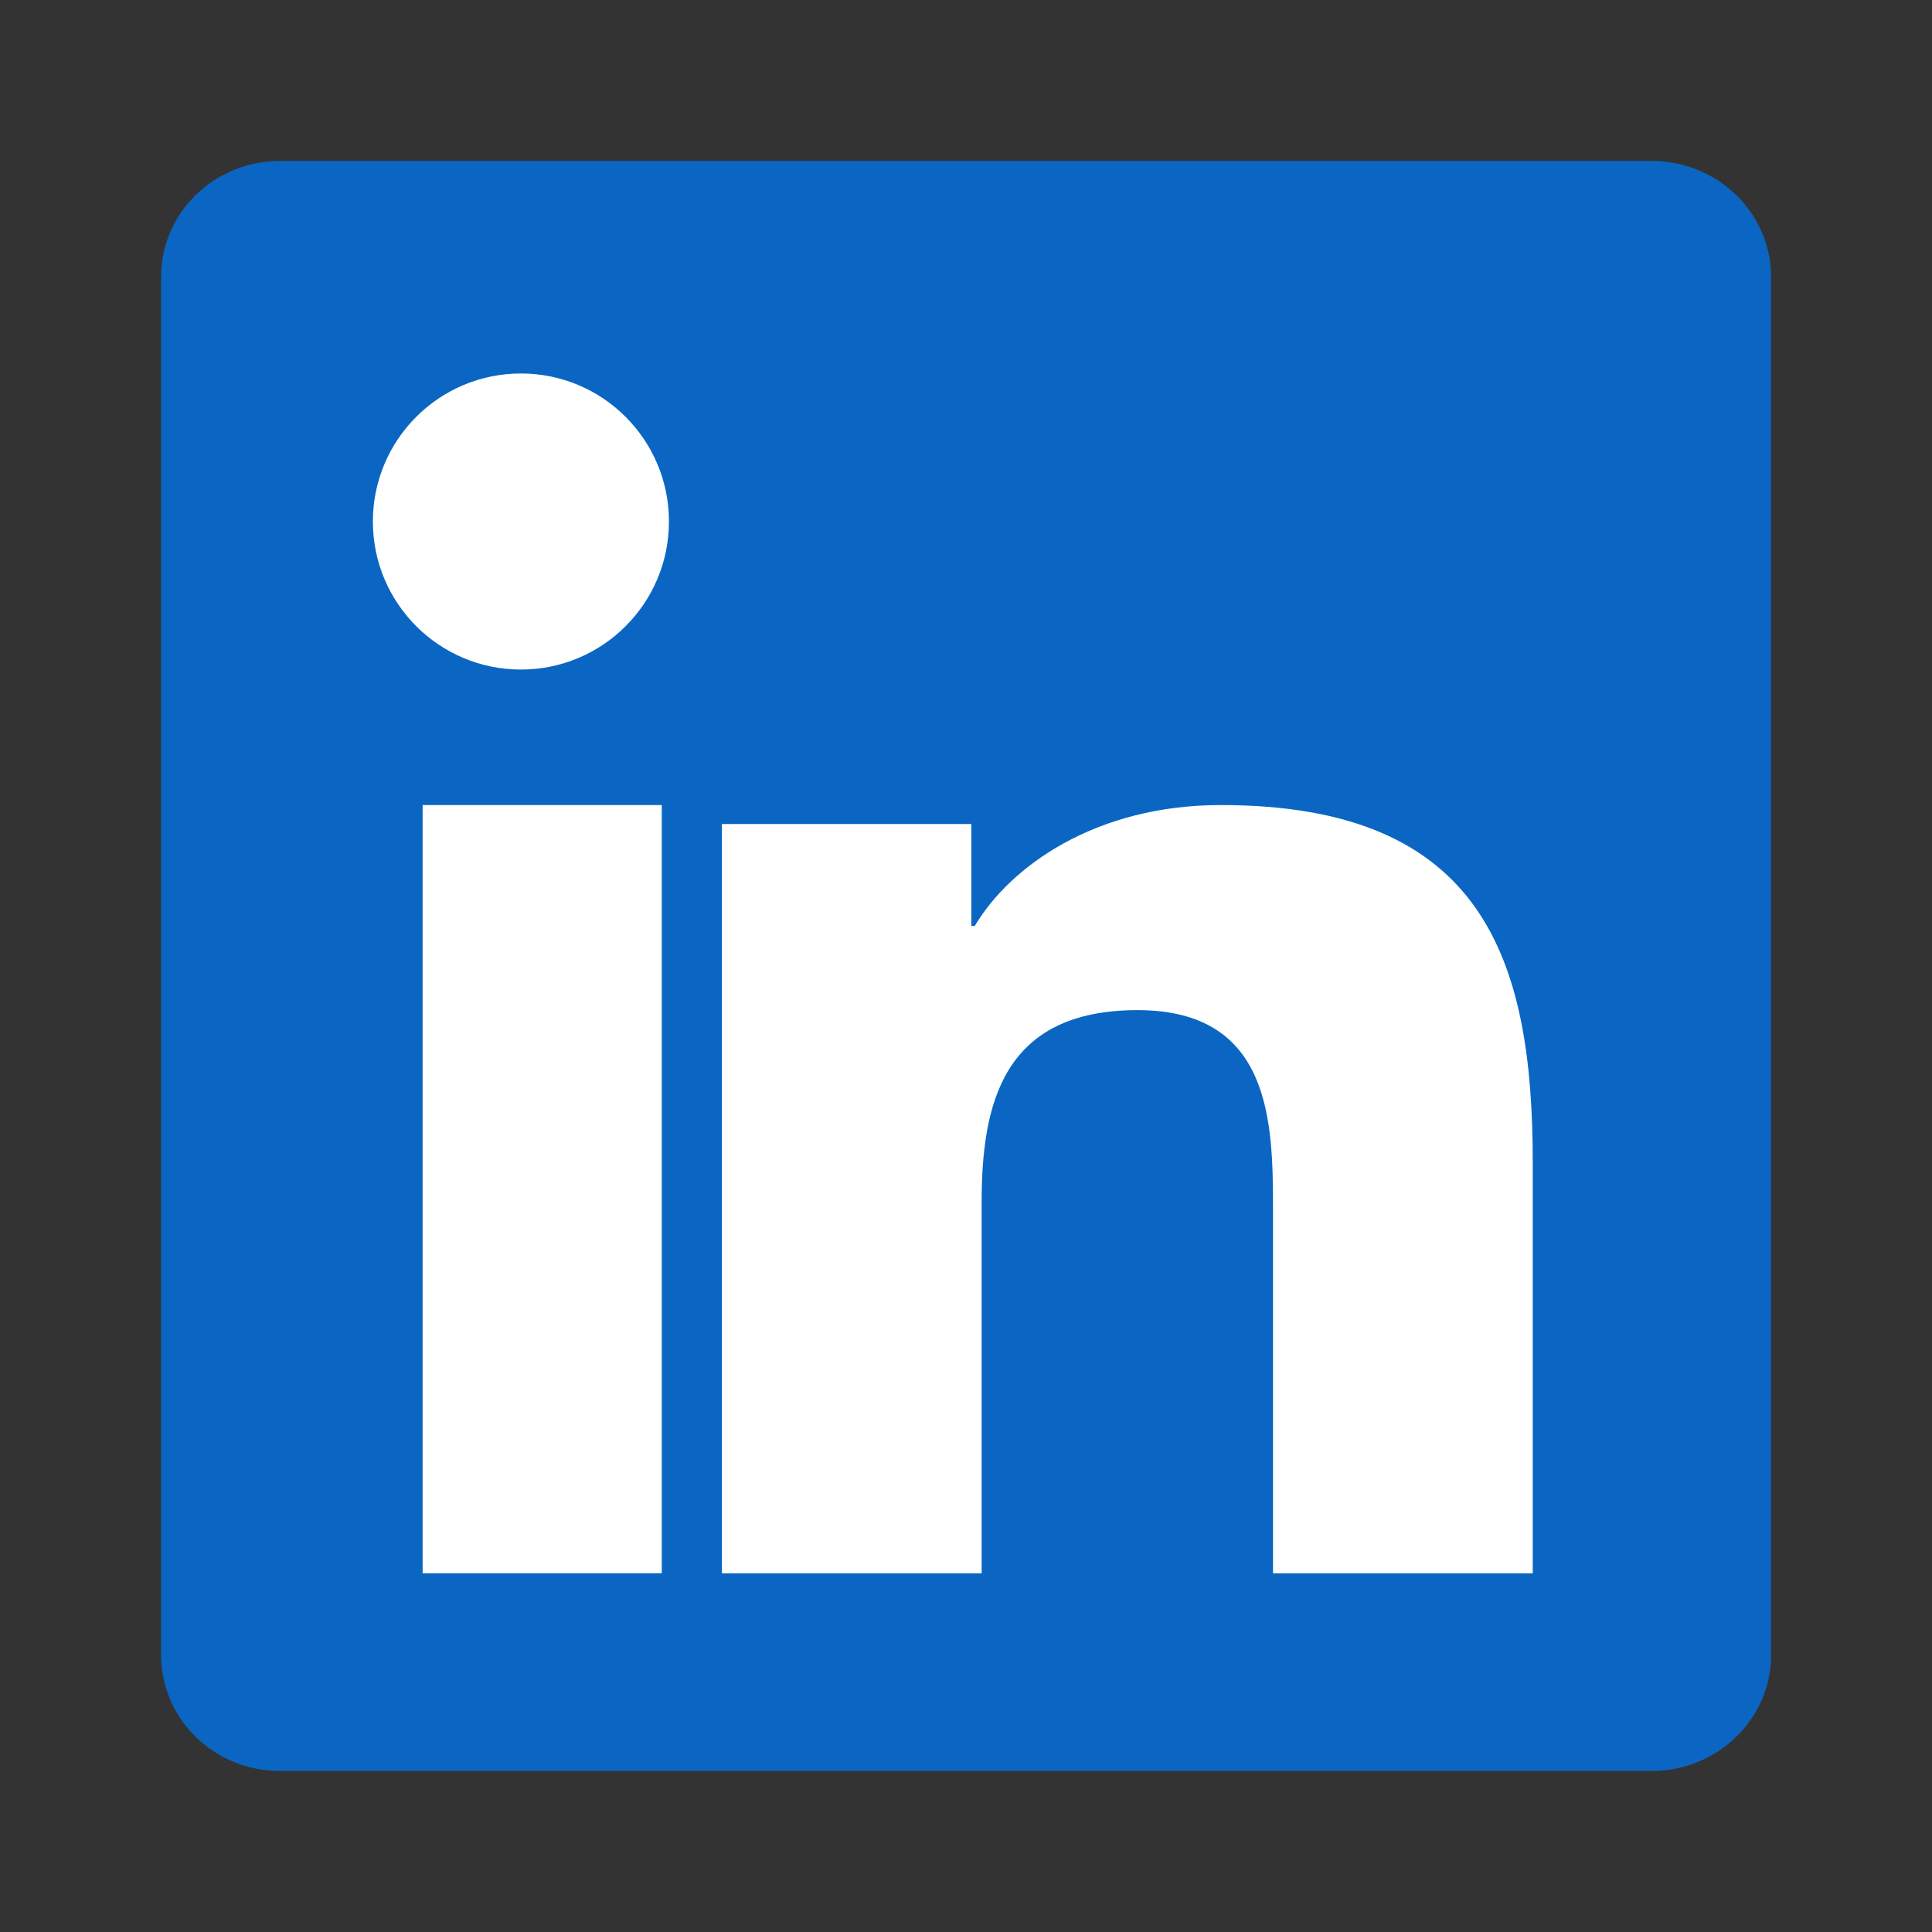
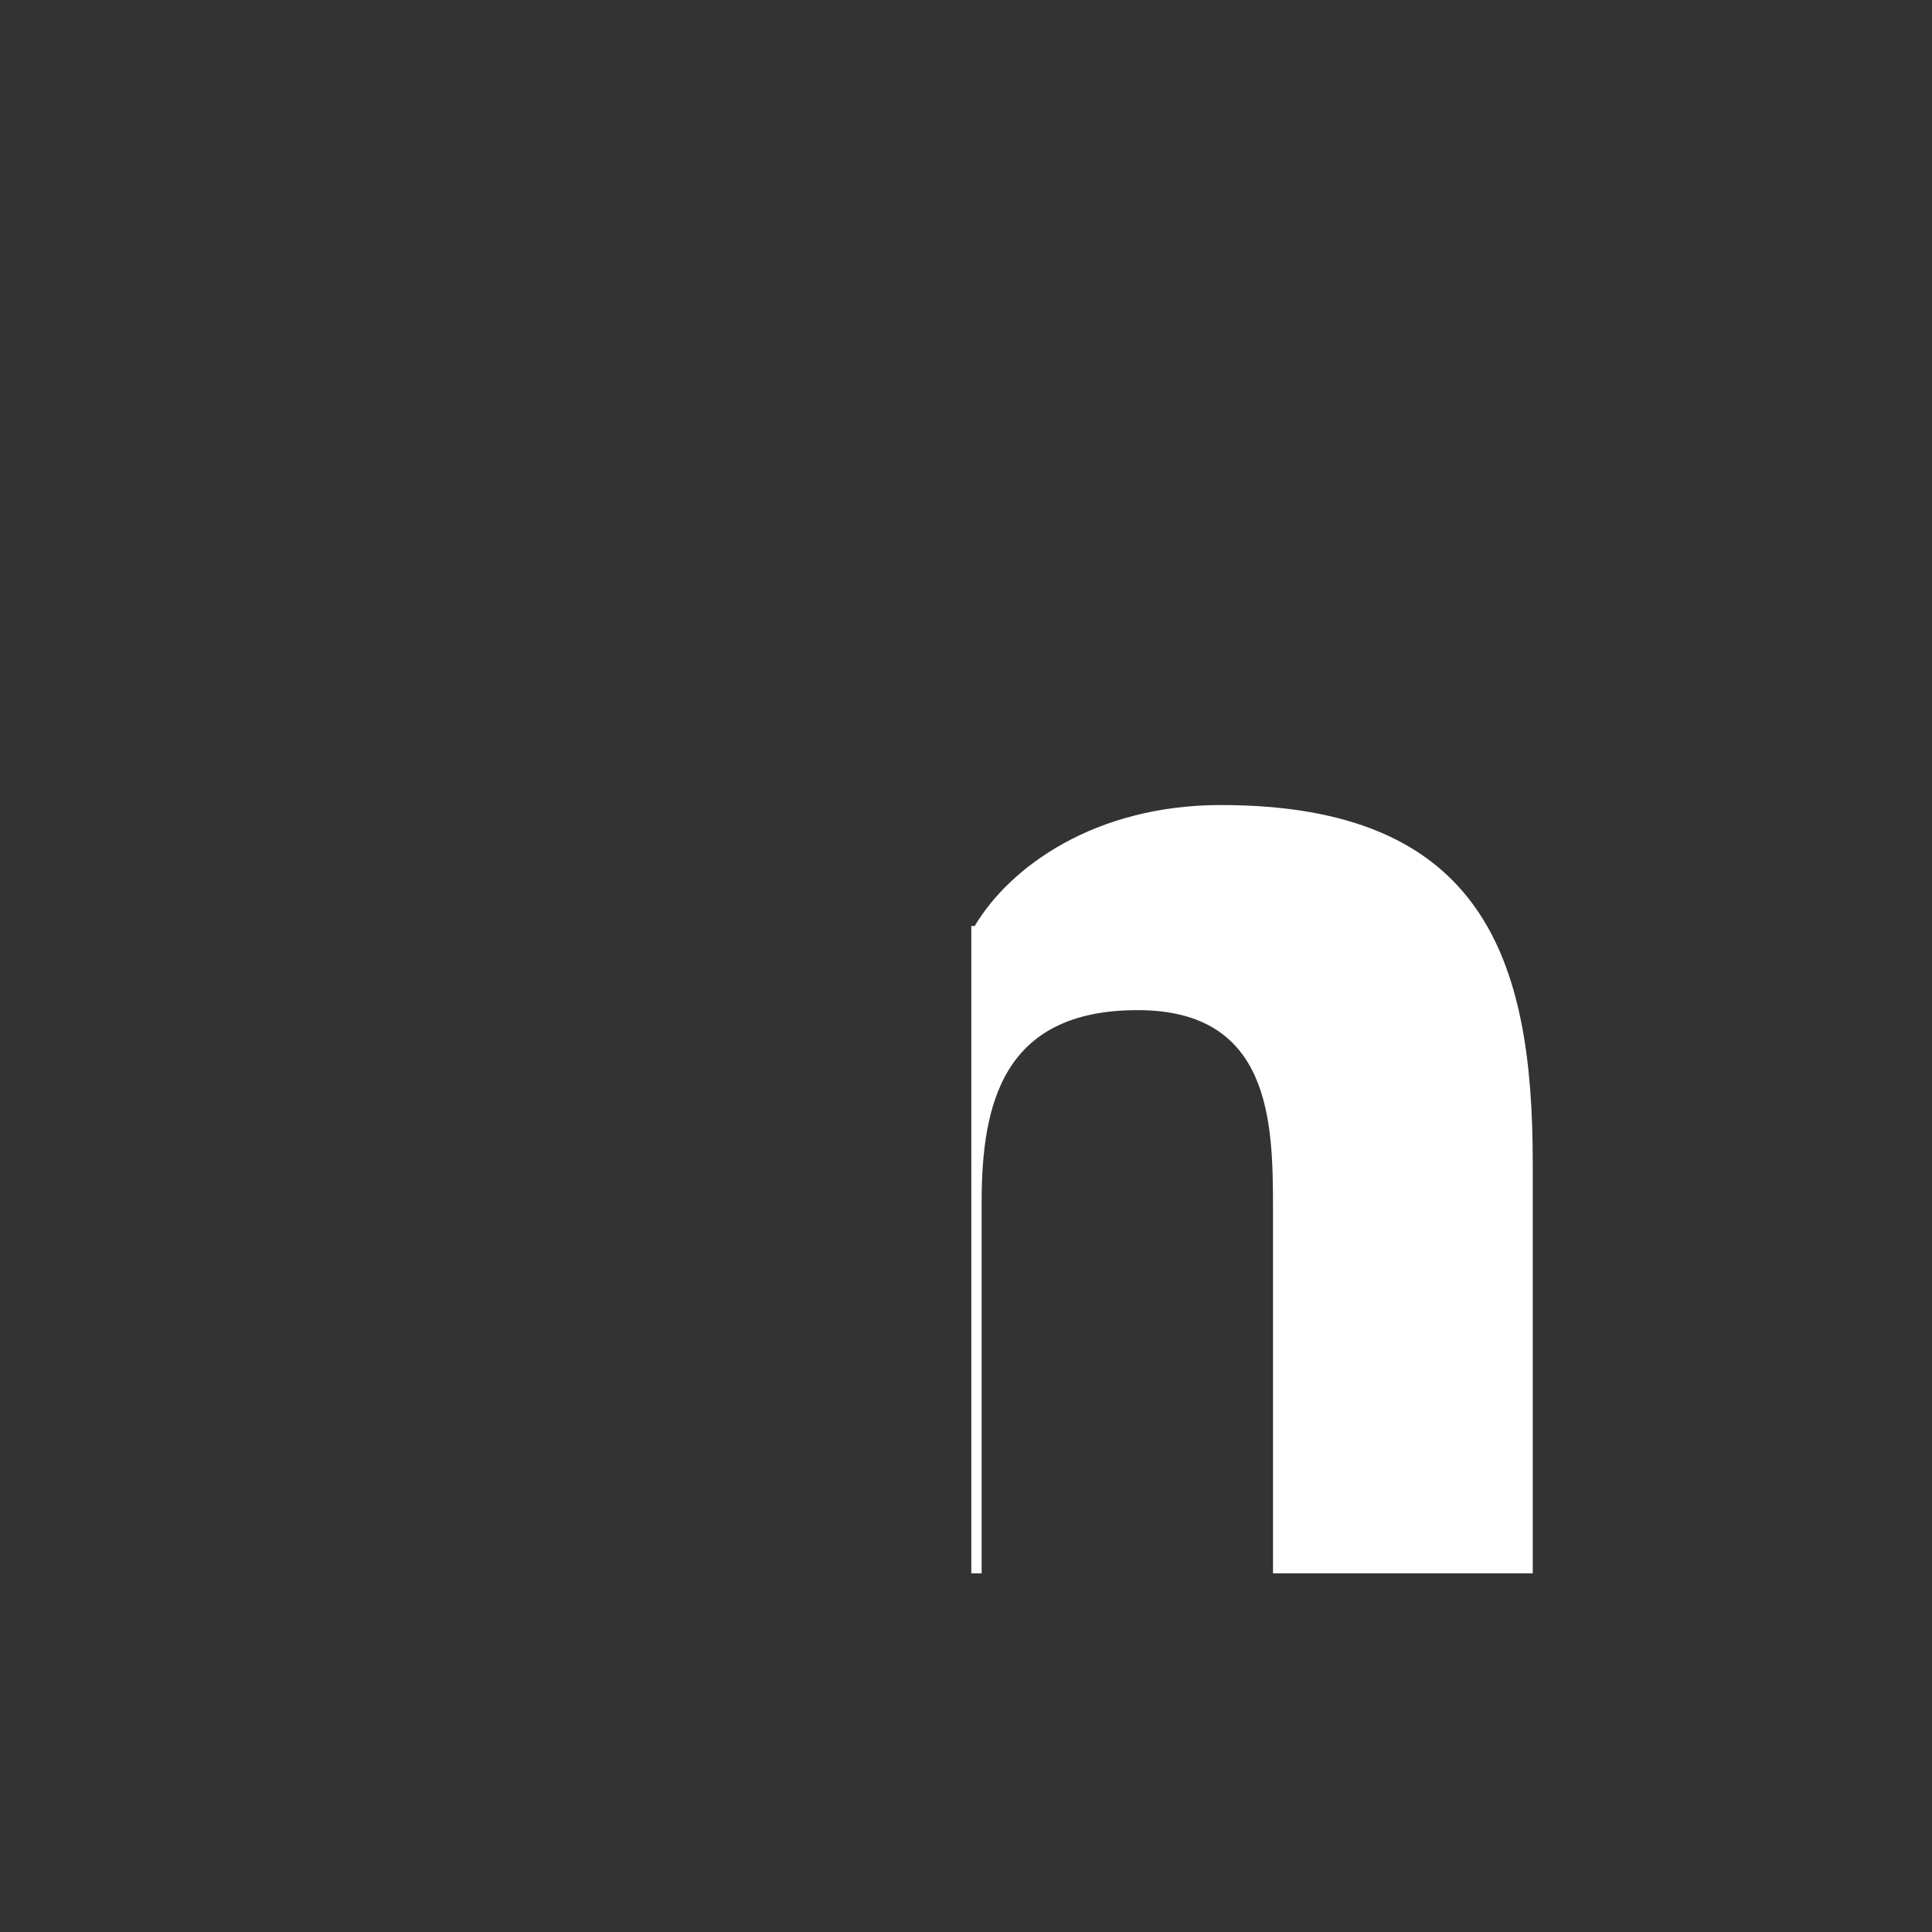
<svg xmlns="http://www.w3.org/2000/svg" width="32" height="32" viewBox="0 0 32 32" fill="none">
  <rect x="0" y="0" width="32" height="32" fill="#333333" stroke="none" />
-   <path d="M8.598 10.925C8.297 10.926 7.998 10.867 7.72 10.751C7.441 10.636 7.188 10.467 6.975 10.254C6.762 10.041 6.593 9.788 6.478 9.509C6.363 9.23 6.304 8.932 6.305 8.63C6.305 8.177 6.44 7.734 6.692 7.357C6.945 6.98 7.303 6.686 7.722 6.513C8.141 6.339 8.602 6.294 9.047 6.383C9.492 6.472 9.9 6.69 10.221 7.011C10.541 7.332 10.76 7.741 10.848 8.186C10.936 8.631 10.89 9.092 10.716 9.511C10.543 9.93 10.248 10.288 9.871 10.54C9.494 10.791 9.05 10.926 8.597 10.925H8.598ZM27.364 2.666H4.637C3.546 2.666 2.668 3.525 2.668 4.588V27.411C2.668 28.473 3.548 29.333 4.635 29.333H27.358C28.446 29.333 29.335 28.473 29.335 27.411V4.588C29.335 3.525 28.446 2.666 27.358 2.666H27.363H27.364Z" fill="#0A66C2" />
-   <circle cx="8.628" cy="8.638" r="2.452" fill="white" />
-   <path d="M25.385 26.059H21.085V20.023C21.085 18.584 21.053 16.731 18.842 16.731C16.601 16.731 16.259 18.297 16.259 19.917V26.059H11.957V13.648H16.088V15.338H16.144C16.722 14.364 18.126 13.334 20.223 13.334C24.58 13.334 25.387 15.903 25.387 19.245V26.059H25.385Z" fill="white" />
-   <path d="M10.96 26.058H7V13.334H10.961V26.058H10.96Z" fill="white" />
+   <path d="M25.385 26.059H21.085V20.023C21.085 18.584 21.053 16.731 18.842 16.731C16.601 16.731 16.259 18.297 16.259 19.917V26.059H11.957H16.088V15.338H16.144C16.722 14.364 18.126 13.334 20.223 13.334C24.58 13.334 25.387 15.903 25.387 19.245V26.059H25.385Z" fill="white" />
</svg>